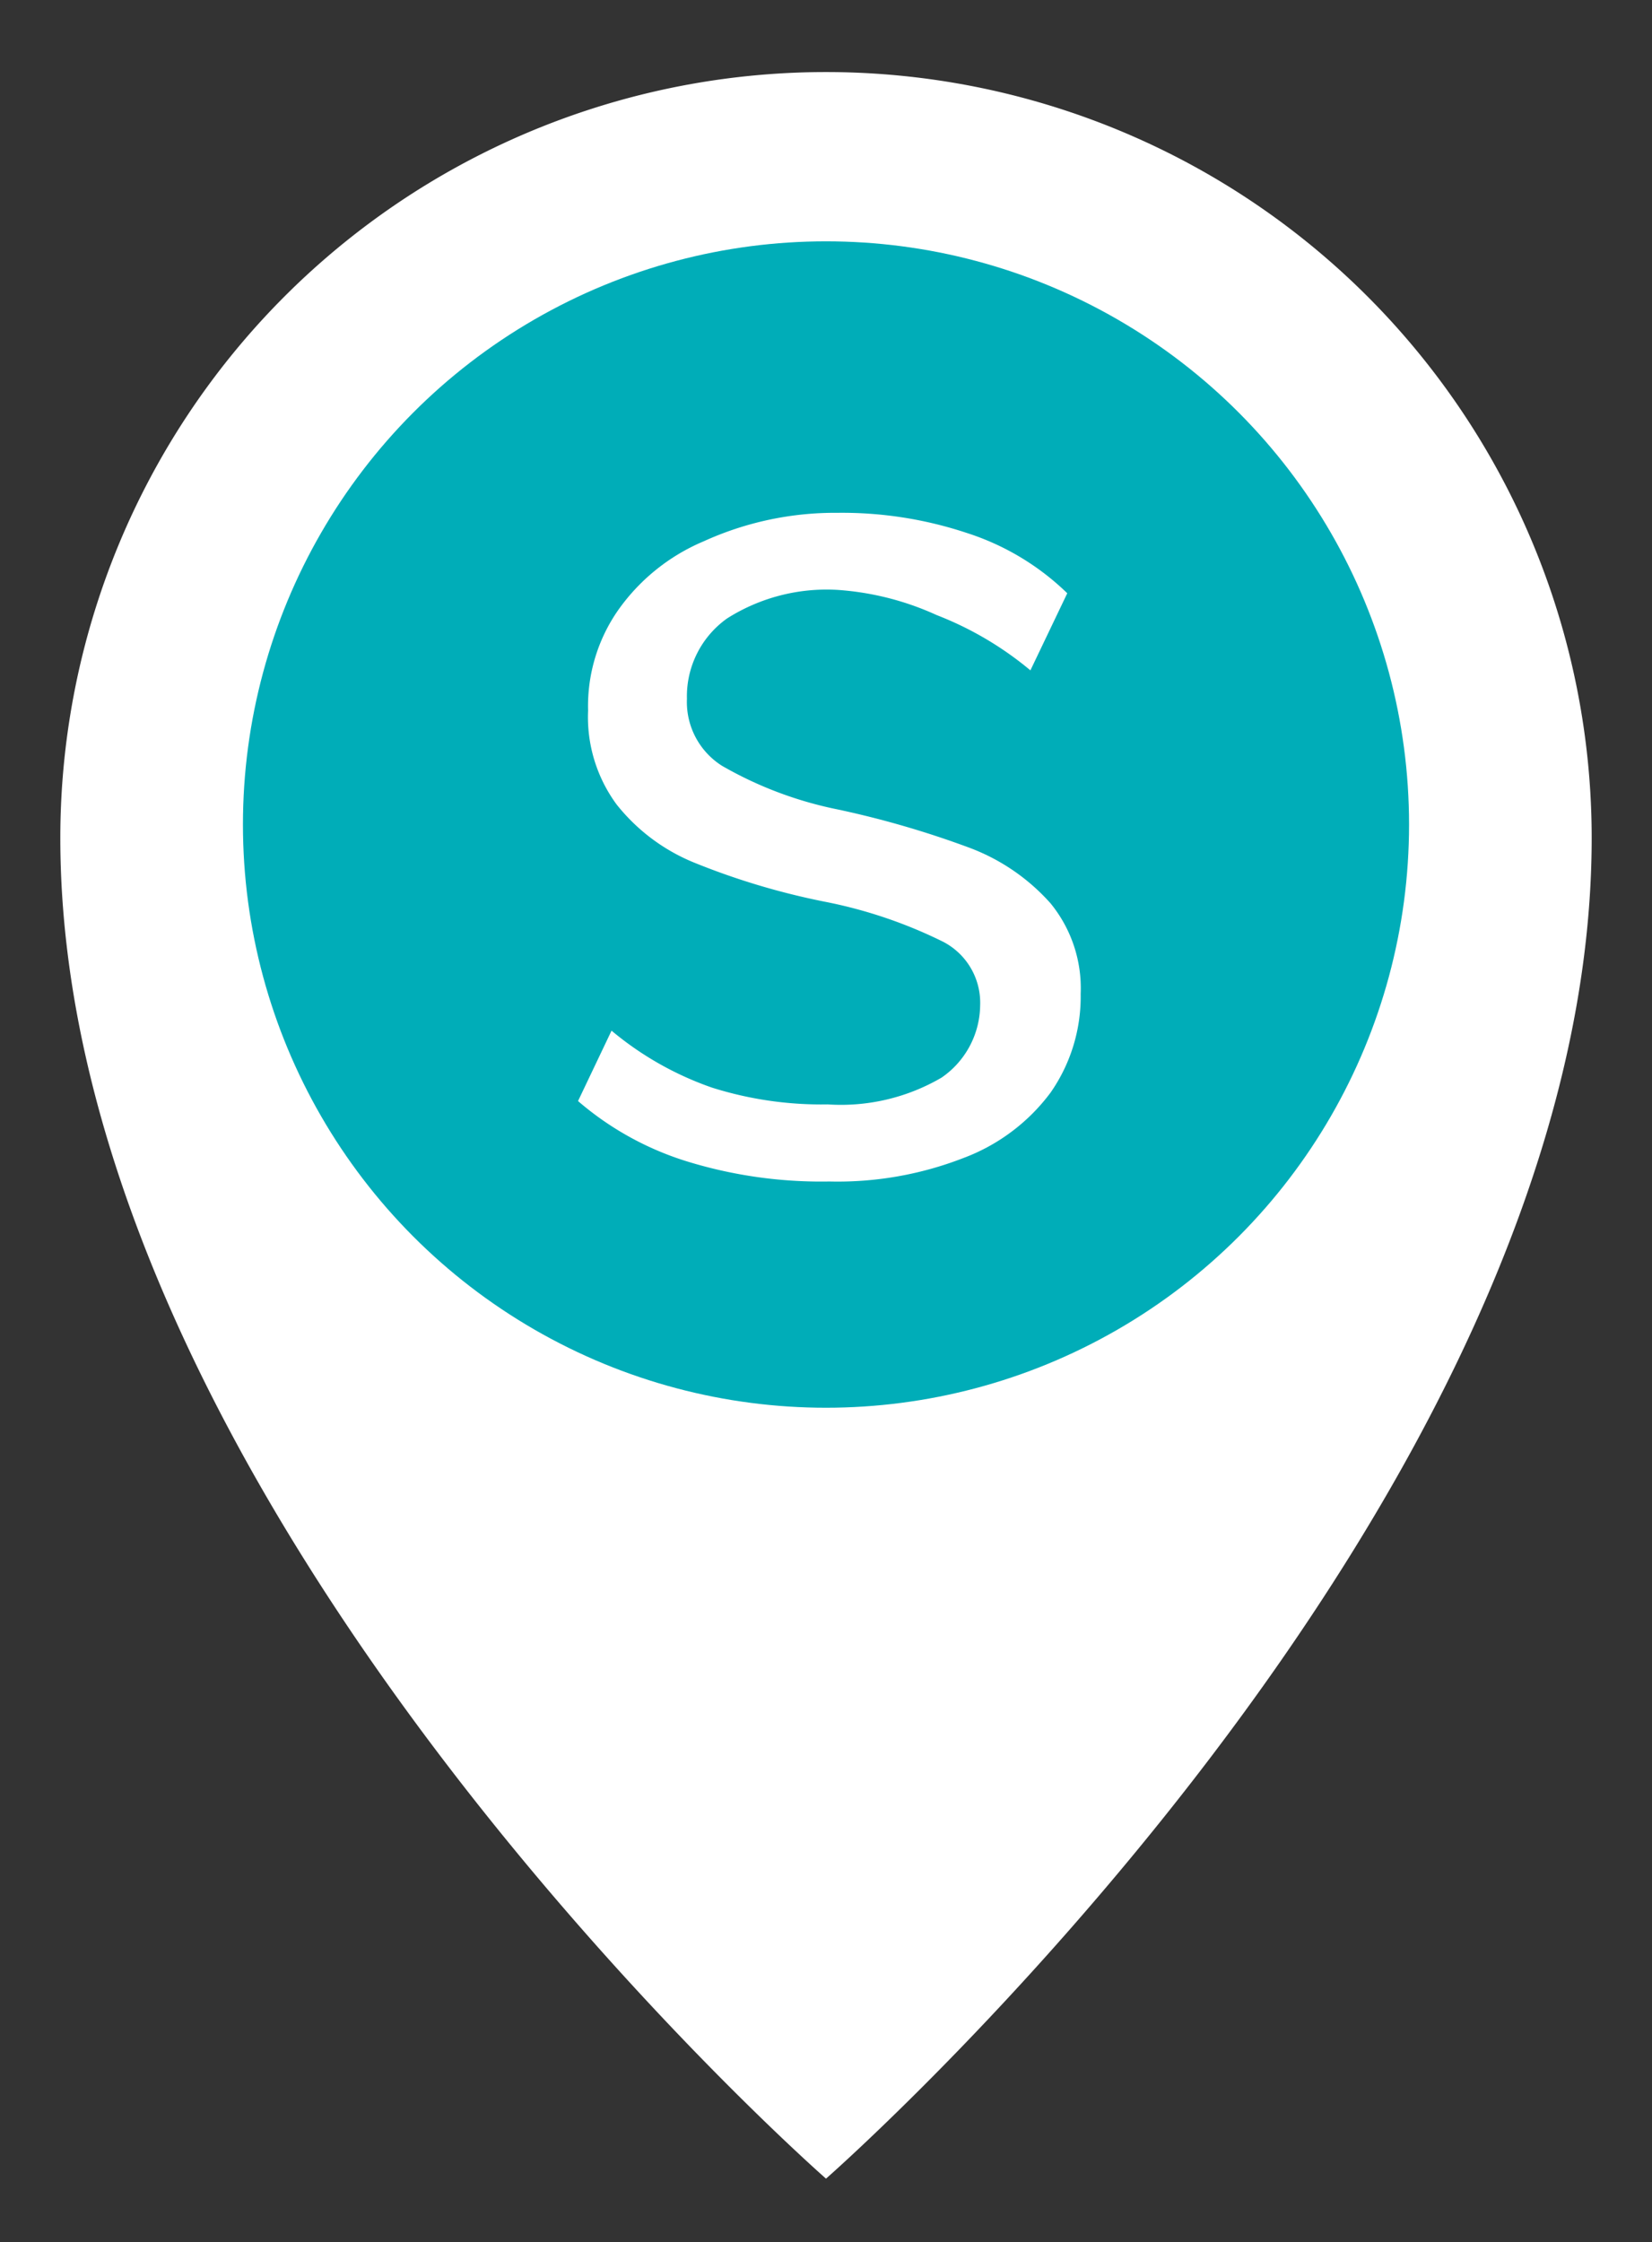
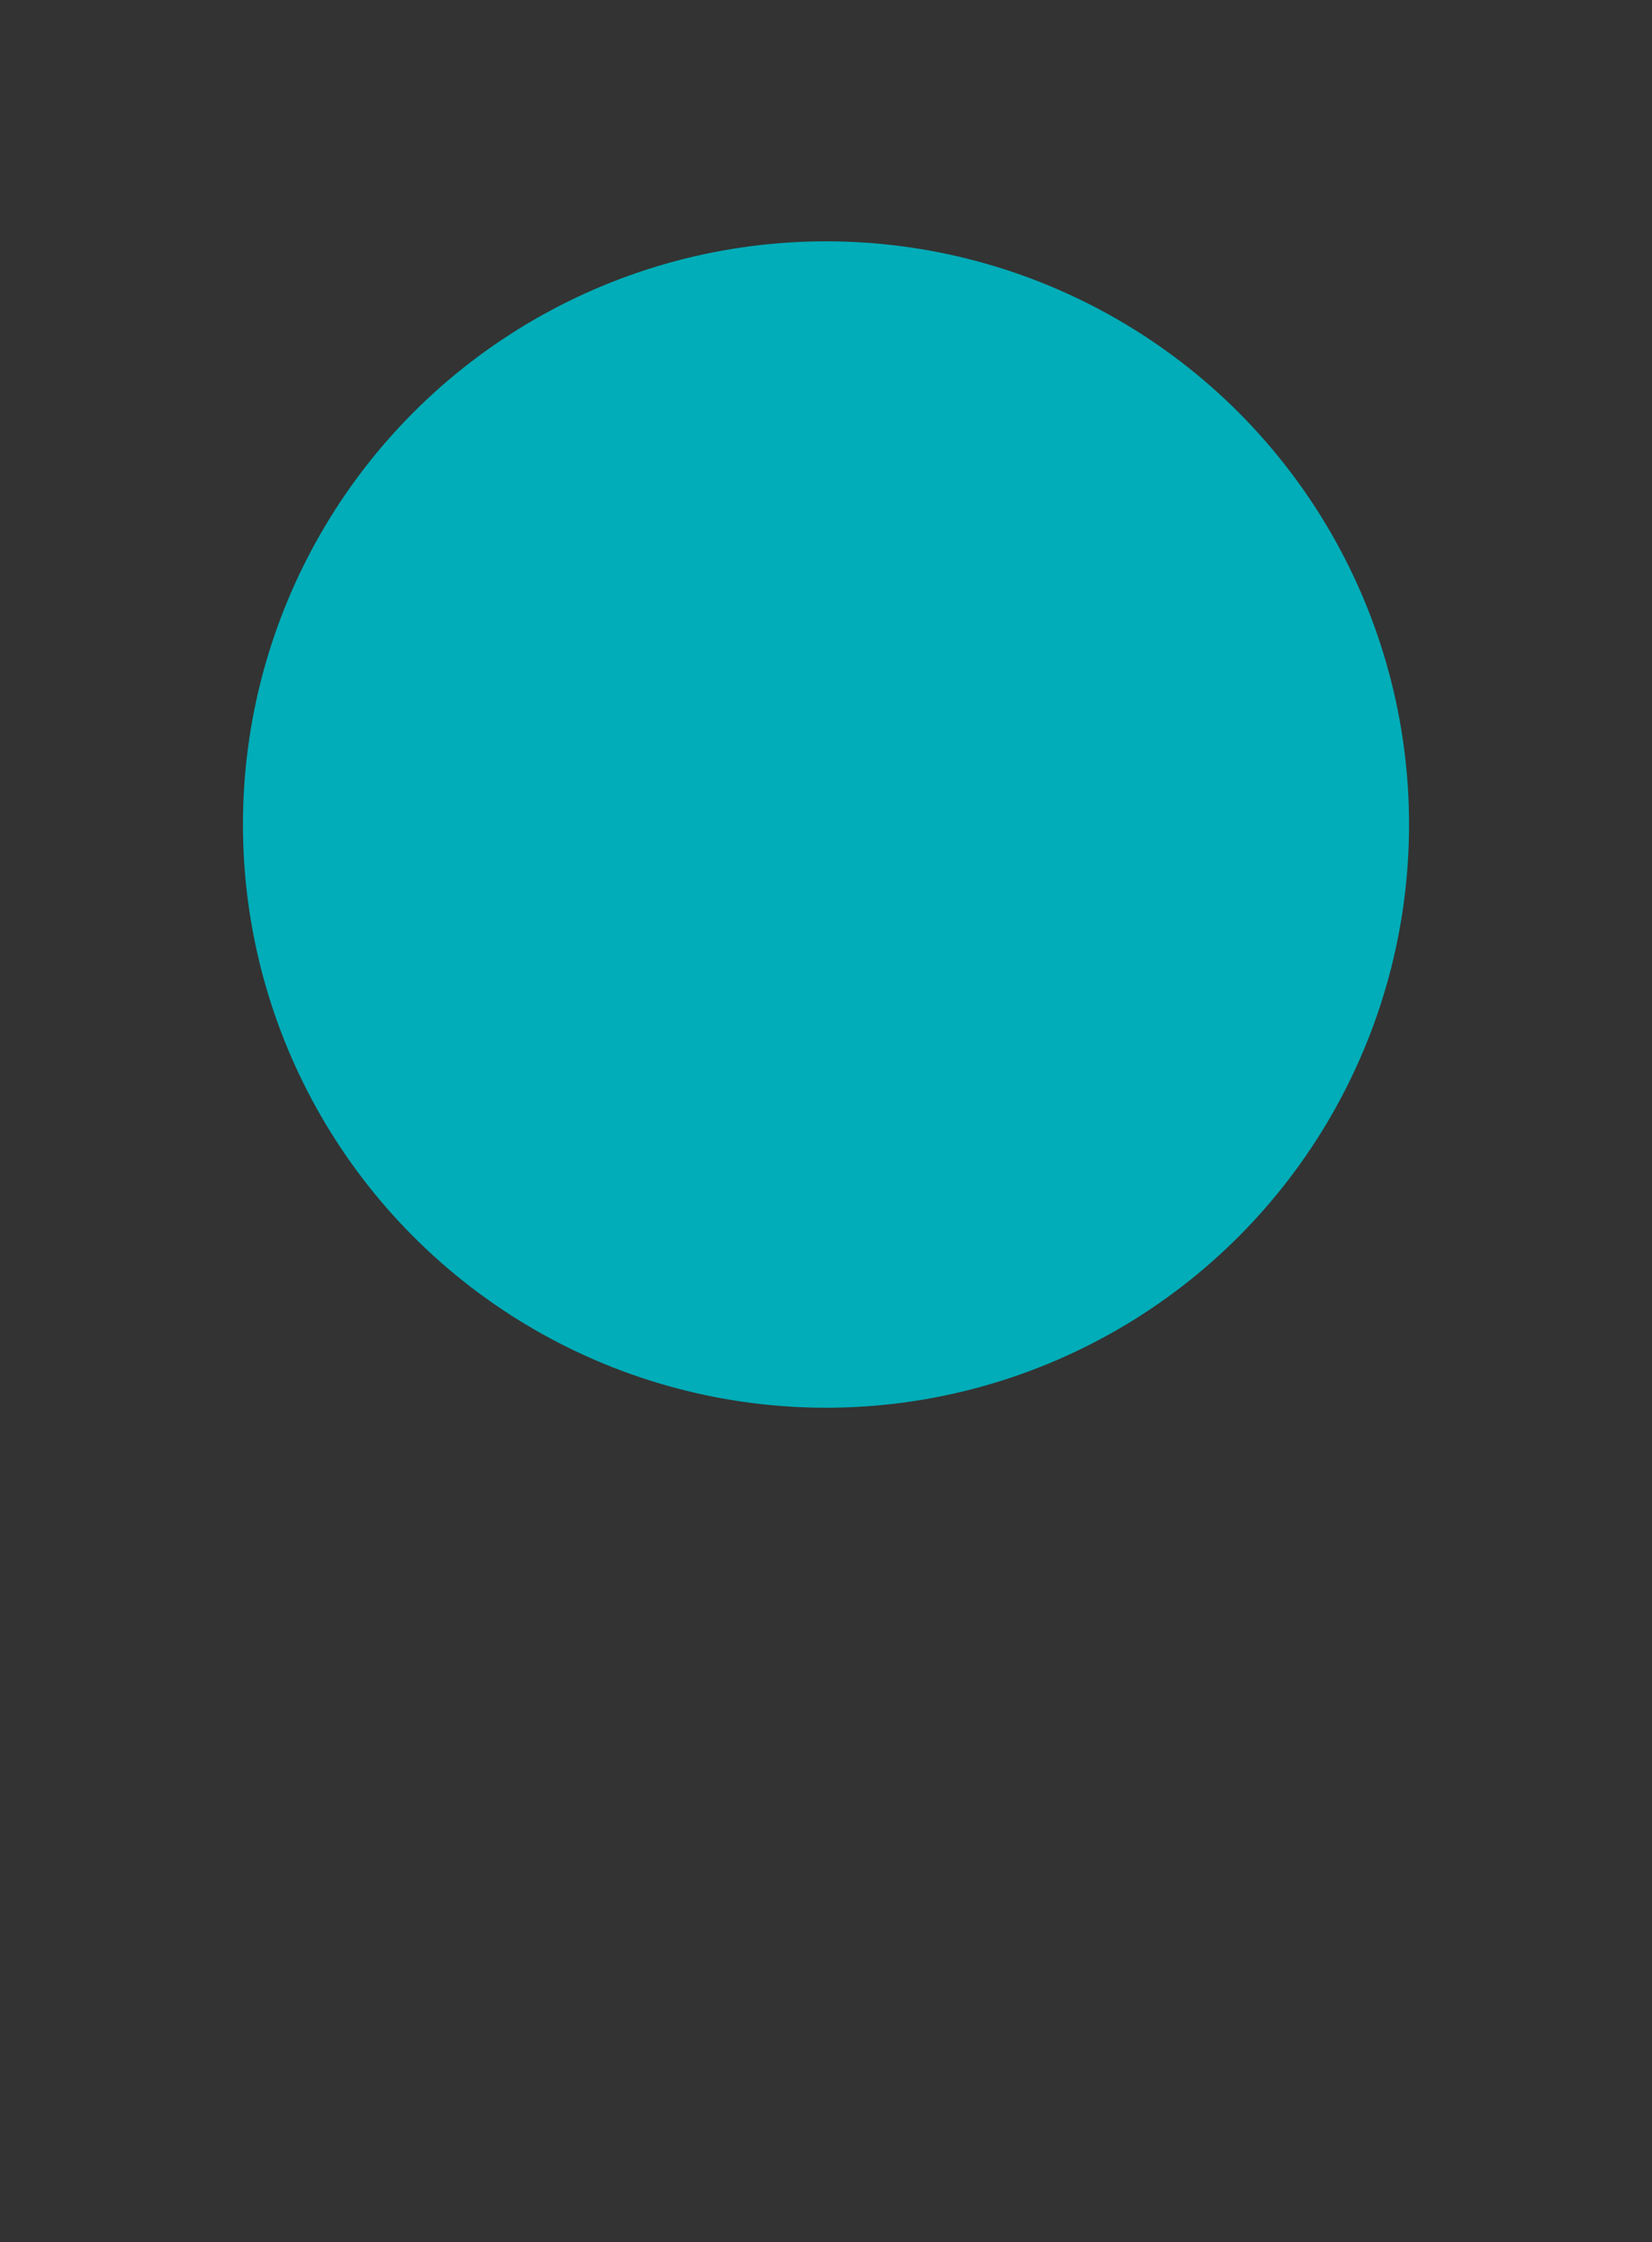
<svg xmlns="http://www.w3.org/2000/svg" viewBox="0 0 9.86 13.38">
  <rect x="0" y="0" width="9.86" height="13.38" fill="#333333" stroke="none" />
  <defs>
    <style>.cls-1{isolation:isolate;}.cls-2{mask:url(#mask);}.cls-3{mix-blend-mode:overlay;}.cls-4{fill:#fff;}.cls-5{fill:#00adb8;}</style>
    <mask id="mask" x="-72" y="-3196.02" width="960" height="2300.5" maskUnits="userSpaceOnUse" />
  </defs>
  <title>icono-sevilla-location</title>
  <g class="cls-1">
    <g id="IMAGENES_WEB" data-name="IMAGENES WEB">
-       <path class="cls-4" d="M9.5,5c0,4-4.57,8-4.57,8S.36,9,.36,5A4.57,4.57,0,0,1,9.5,5Z" />
      <circle class="cls-5" cx="4.93" cy="4.92" r="3.48" />
-       <path class="cls-4" d="M4.1,6.93a1.82,1.82,0,0,1-.65-.36l.2-.42a1.91,1.91,0,0,0,.6.34,2.17,2.17,0,0,0,.69.1,1.19,1.19,0,0,0,.68-.16A.53.53,0,0,0,5.85,6a.41.41,0,0,0-.22-.38,2.8,2.8,0,0,0-.71-.24,4.3,4.3,0,0,1-.77-.23,1.14,1.14,0,0,1-.47-.35.88.88,0,0,1-.17-.56,1,1,0,0,1,.18-.6,1.19,1.19,0,0,1,.51-.41A1.89,1.89,0,0,1,5,3.06a2.36,2.36,0,0,1,.77.12,1.53,1.53,0,0,1,.6.36L6.15,4a2,2,0,0,0-.56-.33A1.7,1.7,0,0,0,5,3.52a1.11,1.11,0,0,0-.66.17.57.57,0,0,0-.24.48.45.45,0,0,0,.21.4A2.29,2.29,0,0,0,5,4.83a5.62,5.62,0,0,1,.79.23,1.22,1.22,0,0,1,.48.33.8.8,0,0,1,.18.54,1,1,0,0,1-.18.59,1.15,1.15,0,0,1-.52.39,2.07,2.07,0,0,1-.8.14A2.72,2.72,0,0,1,4.1,6.93Z" />
    </g>
  </g>
</svg>